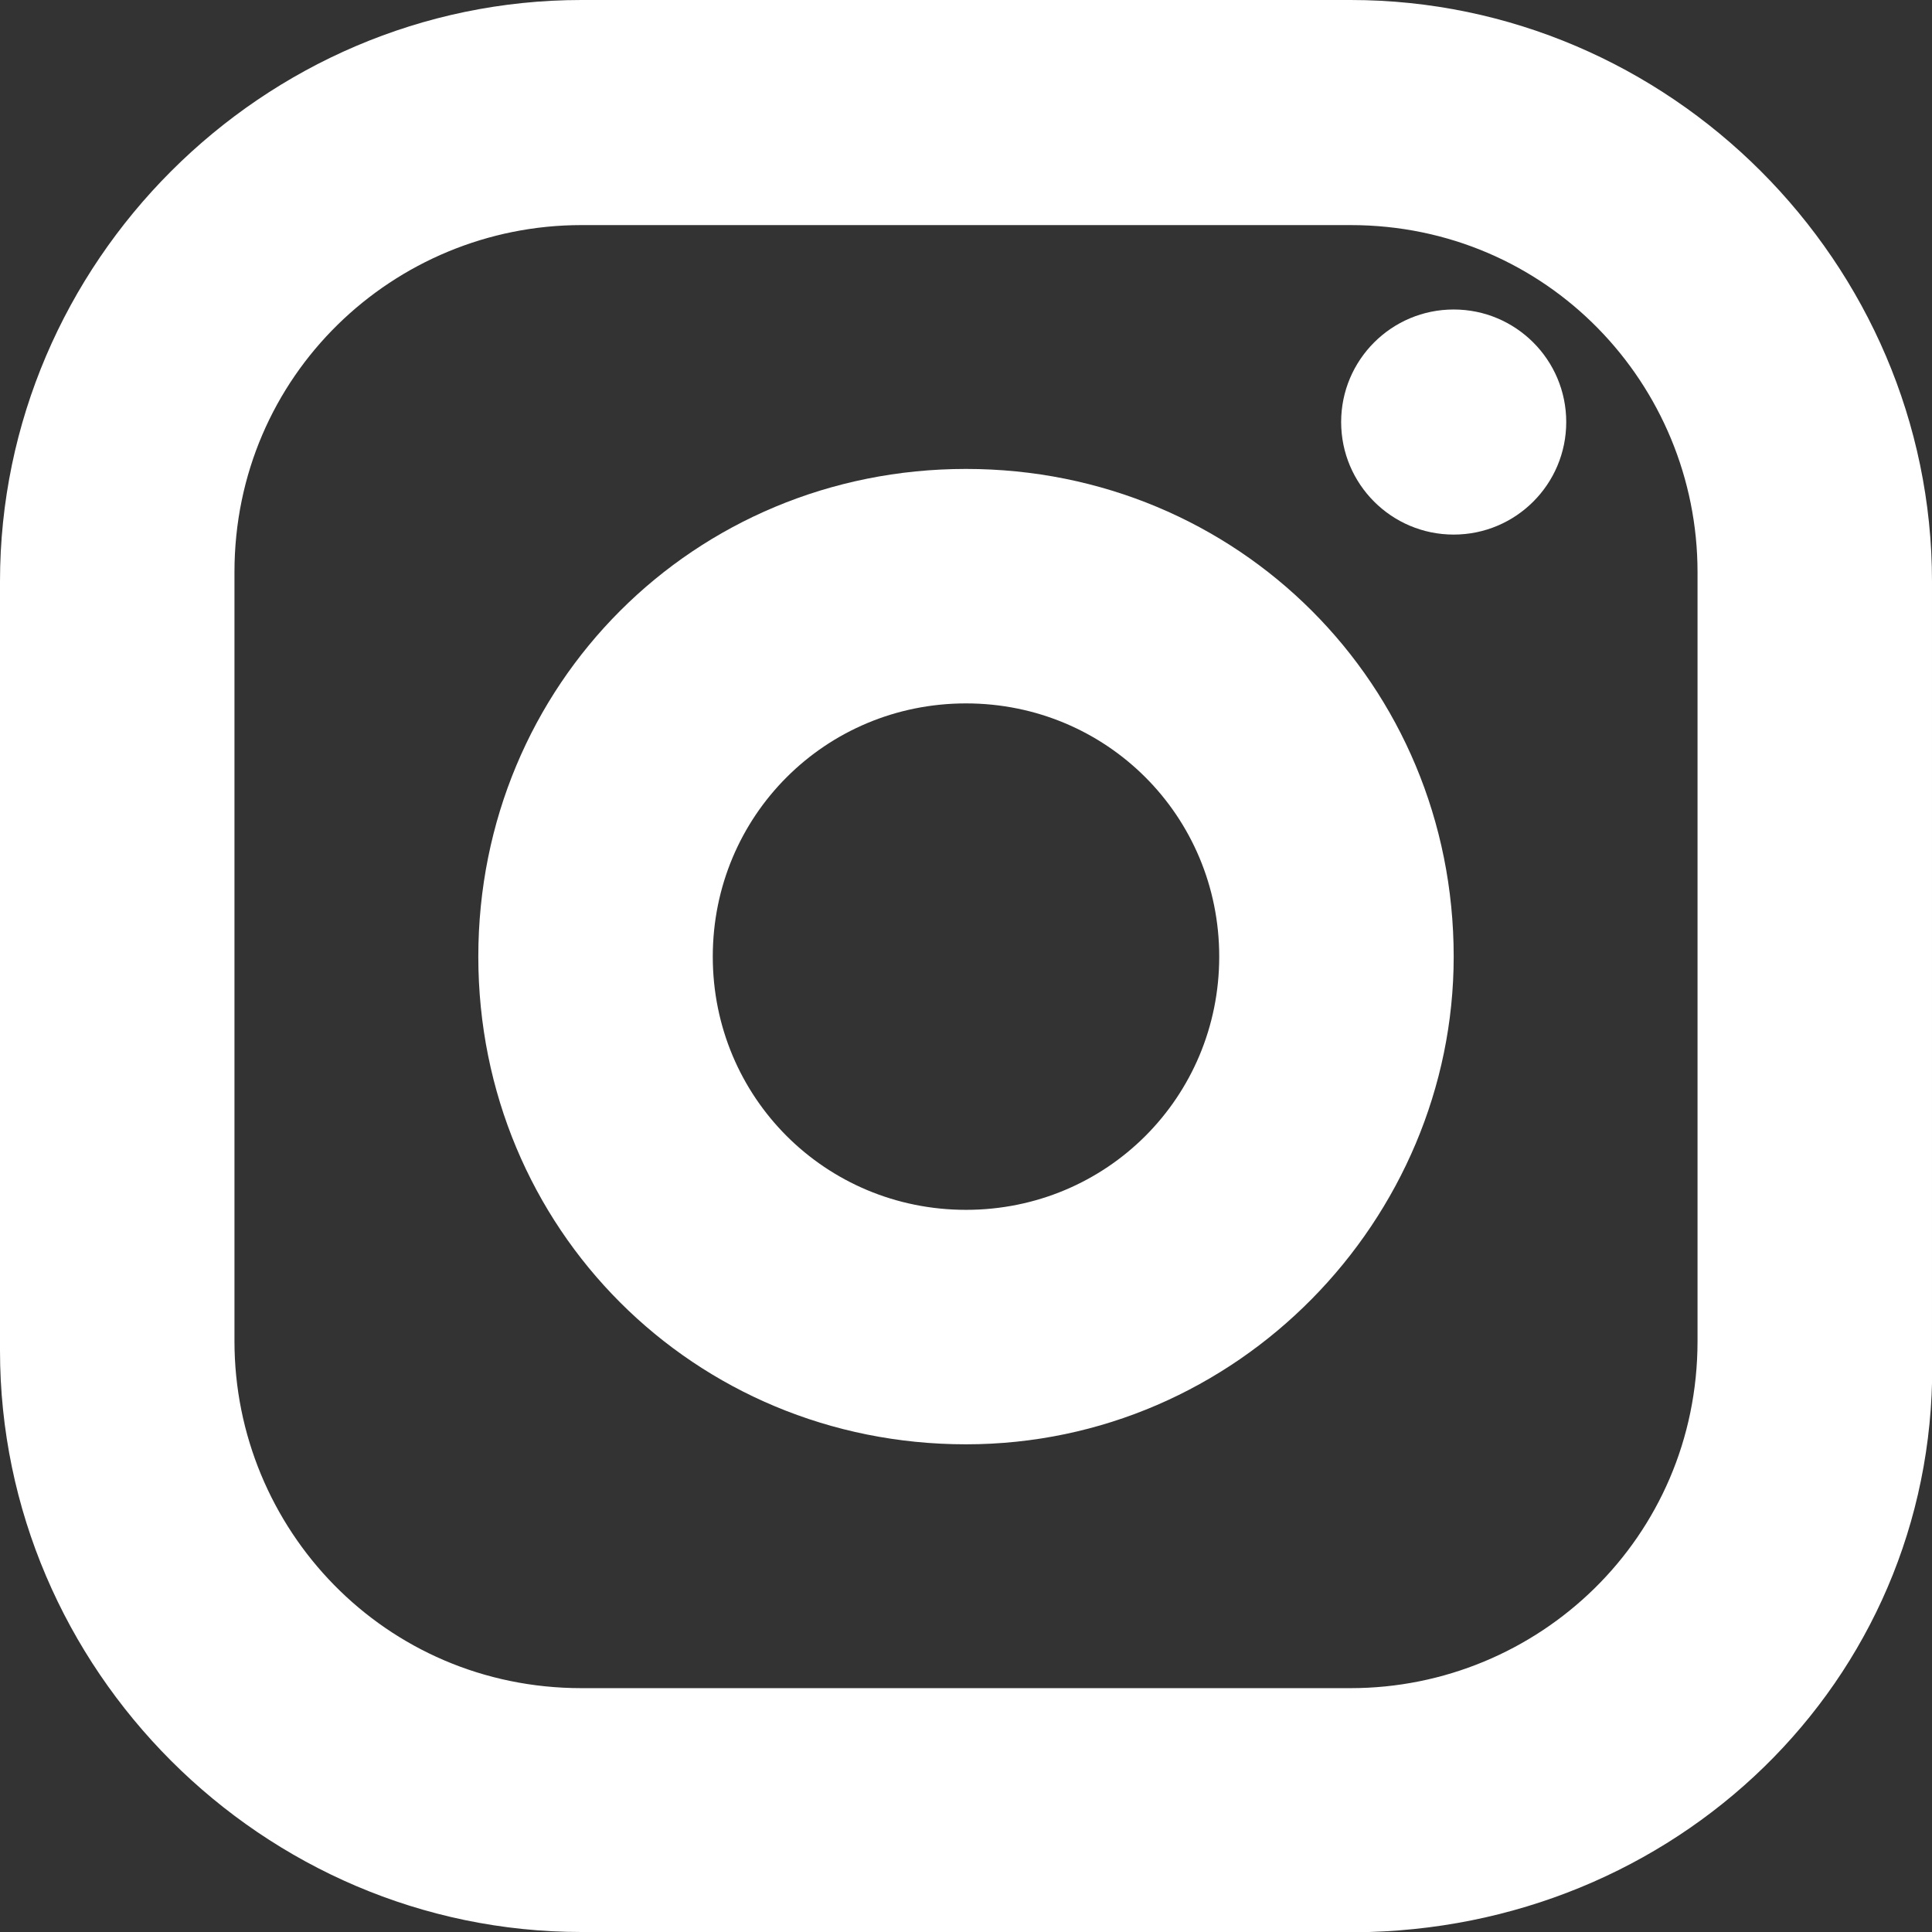
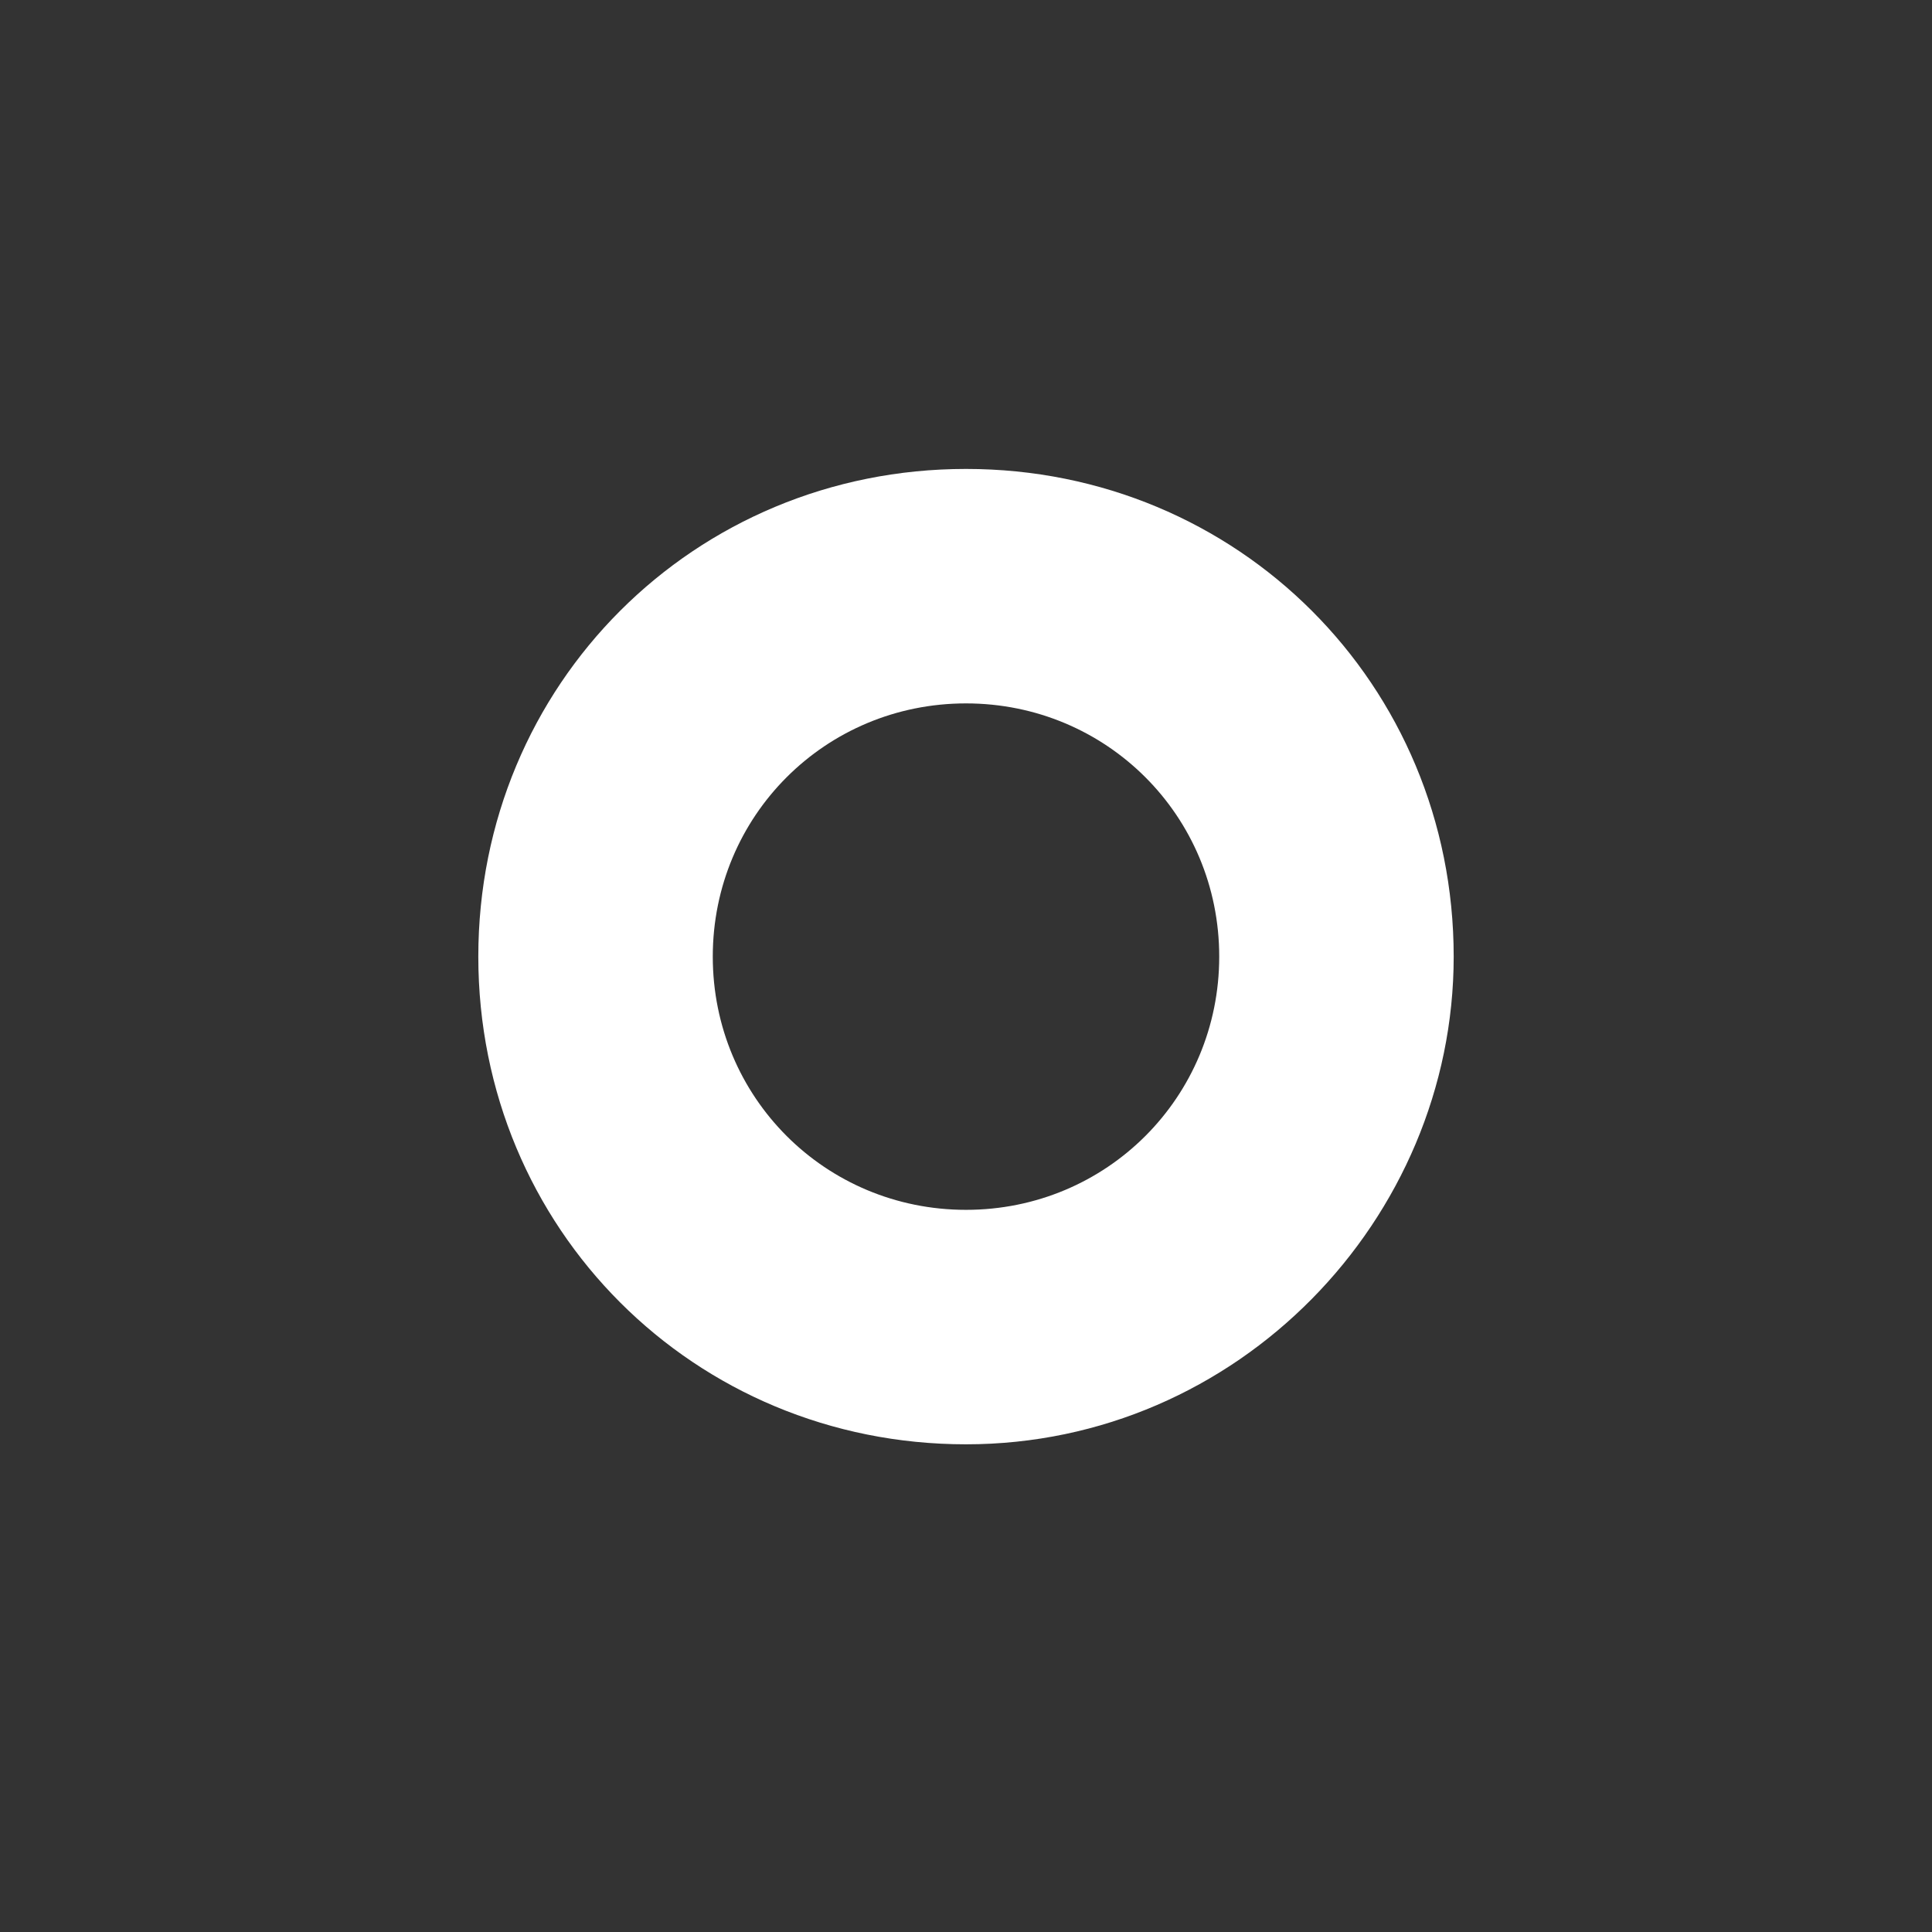
<svg xmlns="http://www.w3.org/2000/svg" version="1.1" id="レイヤー_1" x="0px" y="0px" viewBox="0 0 20.6 20.6" style="enable-background:new 0 0 20.6 20.6;" xml:space="preserve">
  <rect x="0" y="0" width="20.6" height="20.6" fill="#333333" stroke="none" />
  <style type="text/css">
	.st0{fill:#FFFFFF;}
</style>
  <g id="レイヤー_2_00000016063212999109606990000000612266591304537247_">
    <g id="g-navi">
-       <path class="st0" d="M14.4,20.6H6.2c-3.4,0-6.2-2.8-6.2-6.2V6.2C0,2.8,2.8,0,6.2,0h8.2c3.4,0,6.2,2.8,6.2,6.2v8.2    c0.1,3.4-2.6,6.1-6,6.2C14.5,20.6,14.5,20.6,14.4,20.6z M6.2,2.4c-2,0-3.7,1.6-3.7,3.7c0,0,0,0,0,0v8.2c0,2,1.6,3.7,3.7,3.7    c0,0,0,0,0,0h8.2c2,0,3.7-1.6,3.7-3.7c0,0,0,0,0,0V6.1c0-2-1.6-3.7-3.7-3.7c0,0,0,0,0,0L6.2,2.4z" />
      <path class="st0" d="M10.3,15.4c-2.9,0-5.2-2.3-5.2-5.2S7.4,5,10.3,5s5.2,2.3,5.2,5.2C15.5,13,13.2,15.4,10.3,15.4    C10.4,15.4,10.3,15.4,10.3,15.4z M10.3,7.5c-1.5,0-2.7,1.2-2.7,2.7s1.2,2.7,2.7,2.7s2.7-1.2,2.7-2.7l0,0C13,8.7,11.8,7.5,10.3,7.5    C10.3,7.5,10.3,7.5,10.3,7.5z" />
-       <circle class="st0" cx="15.5" cy="4.5" r="1.2" />
    </g>
  </g>
</svg>